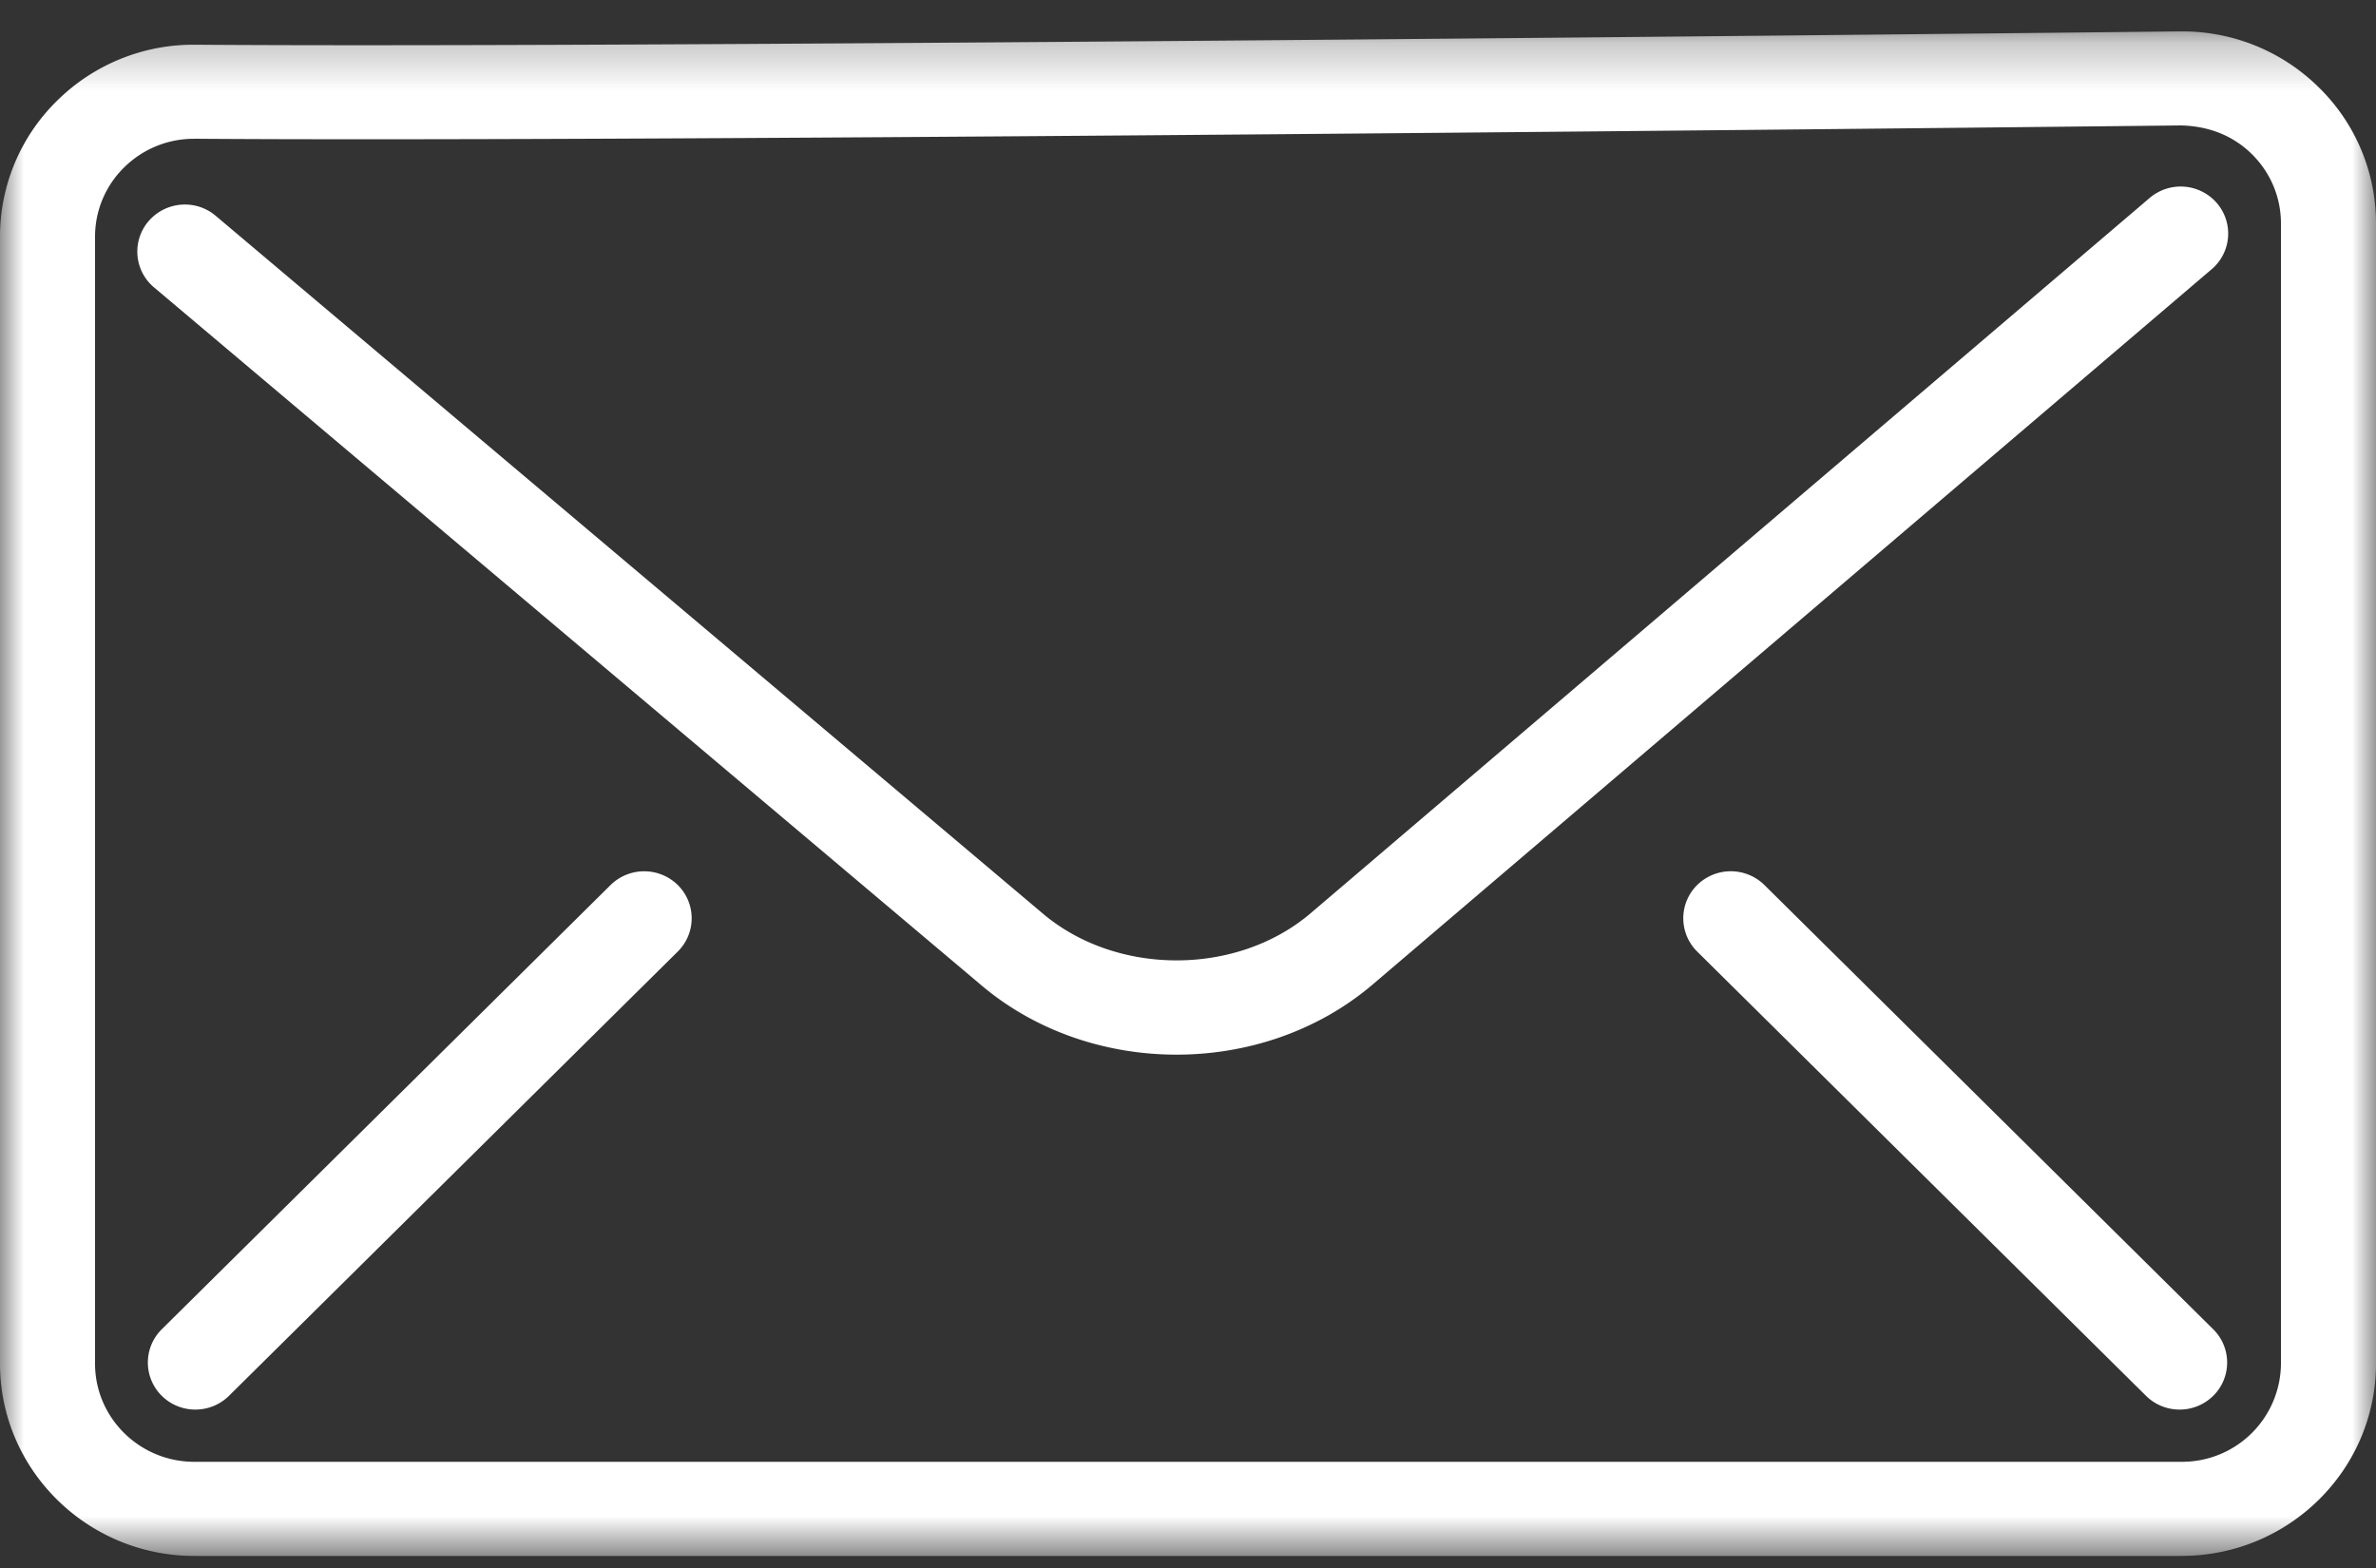
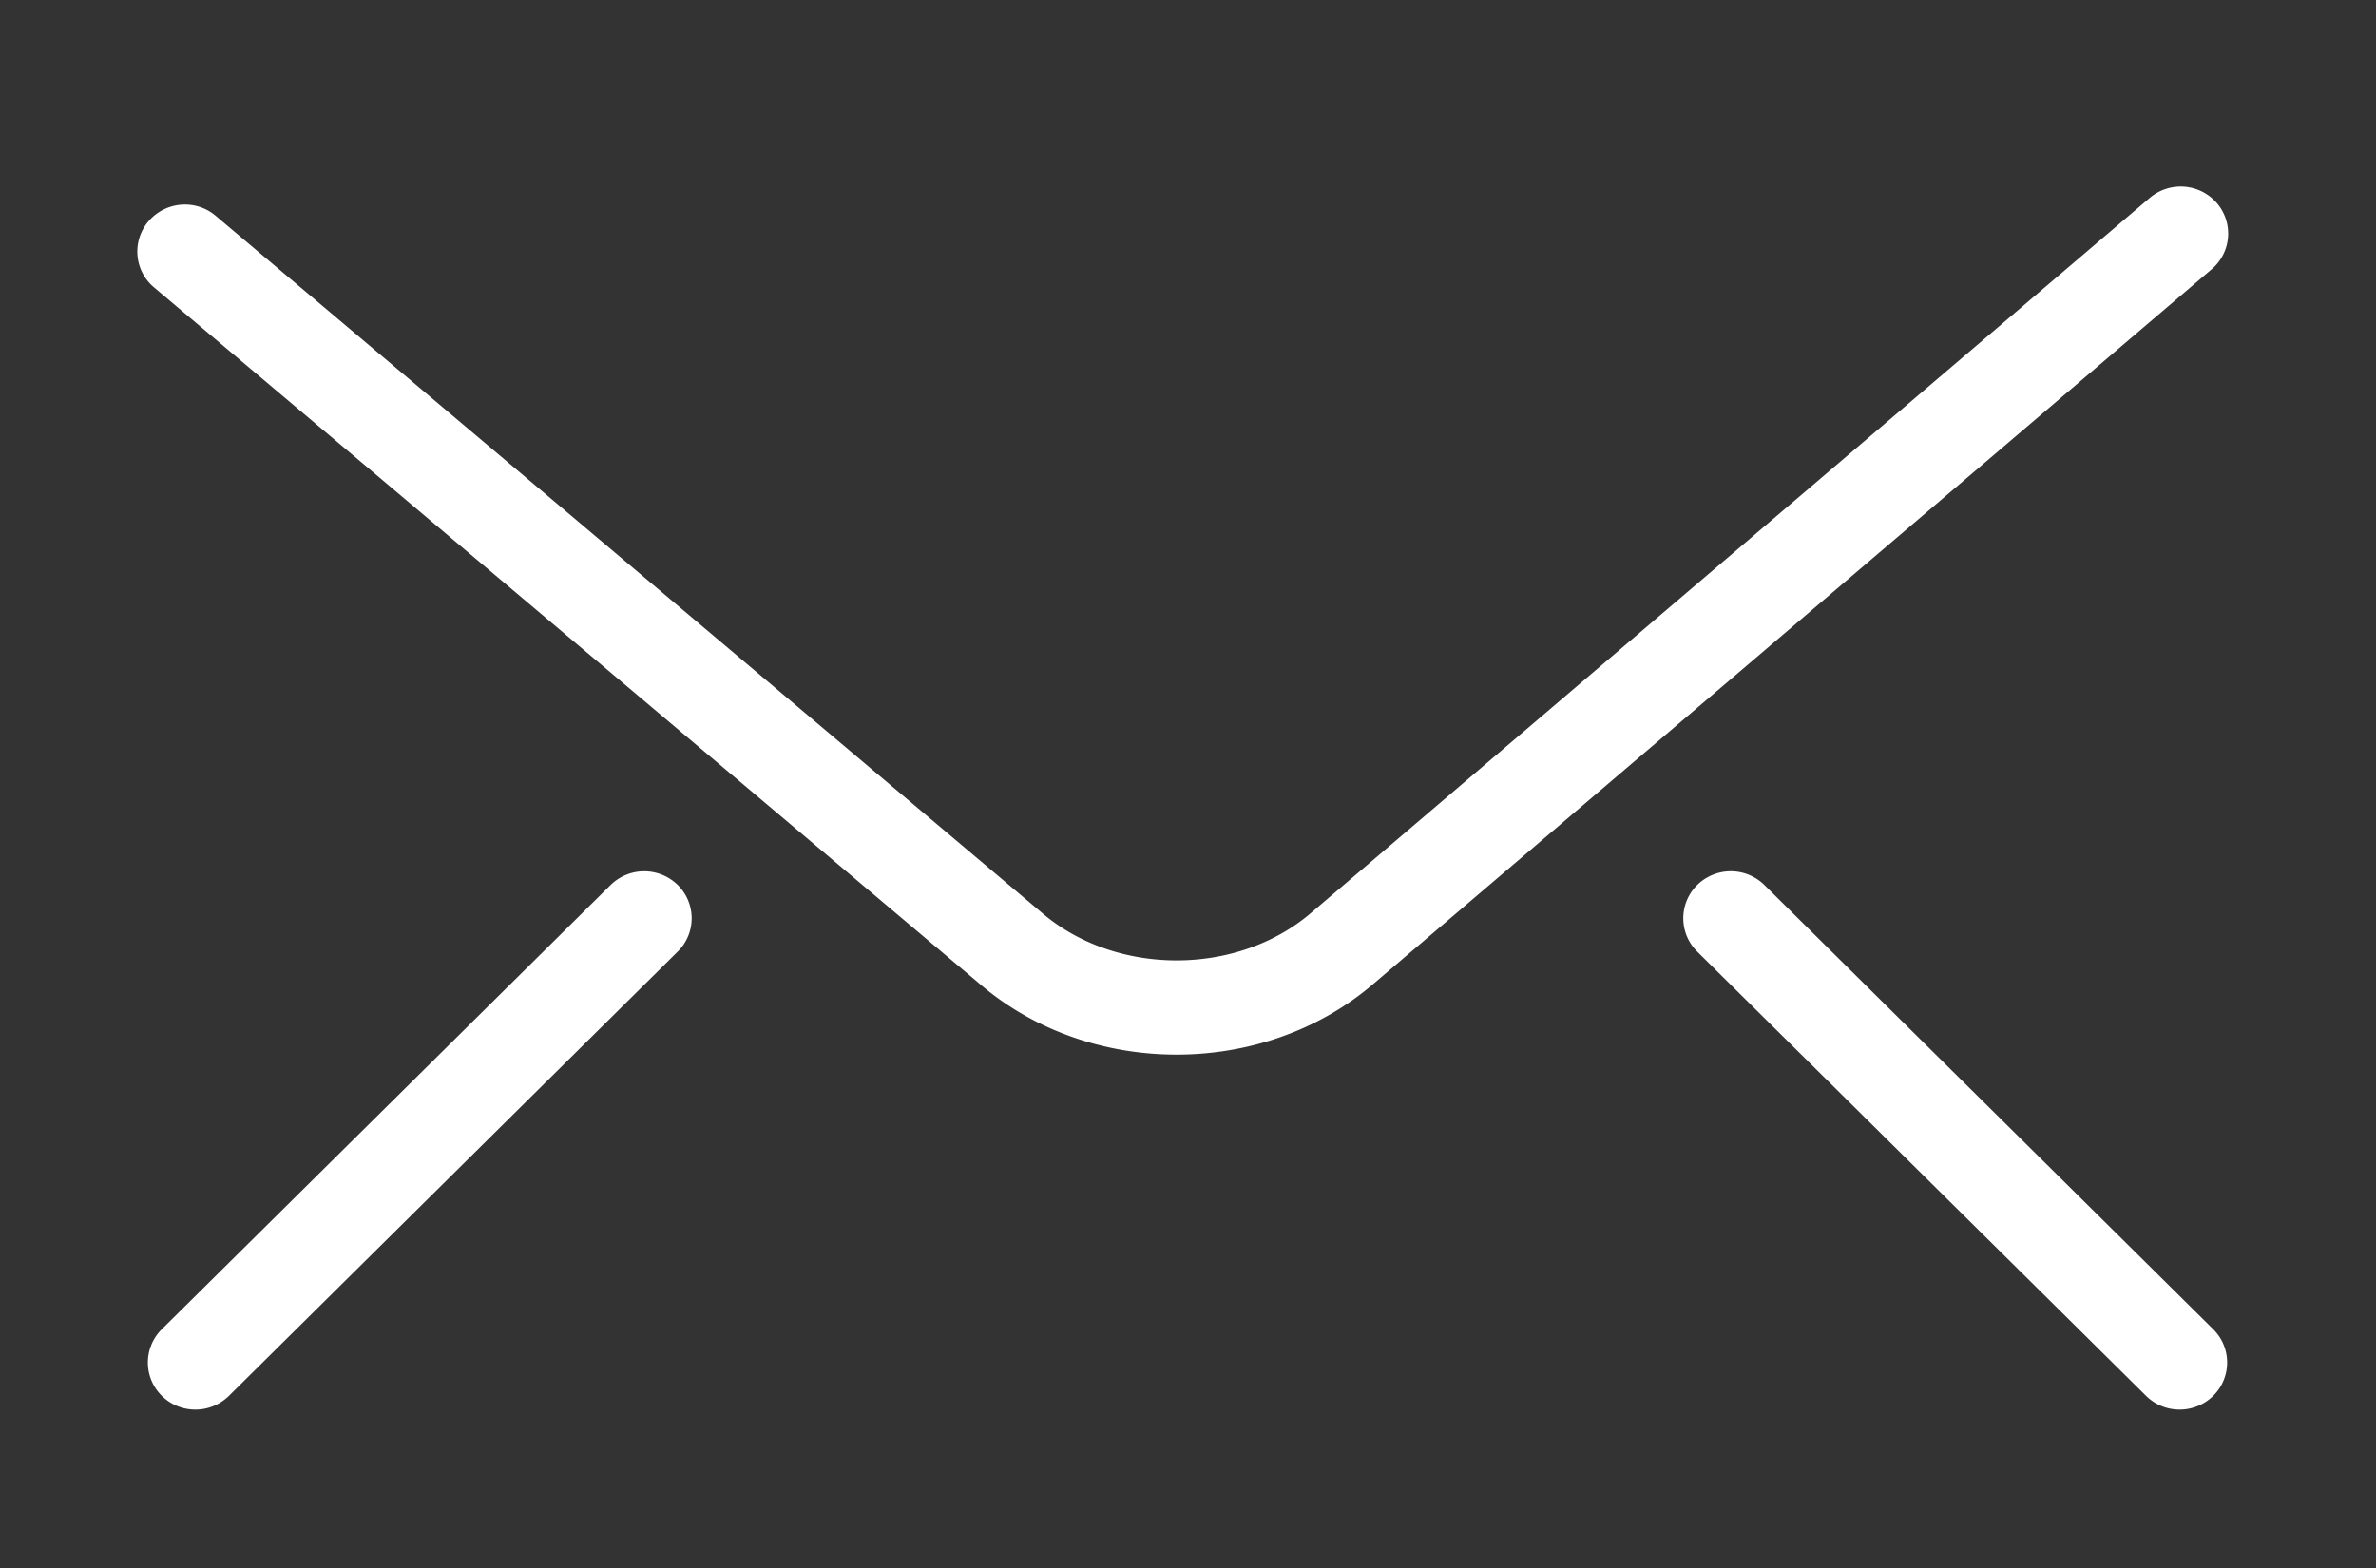
<svg xmlns="http://www.w3.org/2000/svg" xmlns:xlink="http://www.w3.org/1999/xlink" width="50" height="33">
  <rect width="100%" height="100%" fill="#333333" stroke="none" />
  <defs>
-     <path id="a" d="M0 .254h50V32.34H0z" />
-   </defs>
+     </defs>
  <g fill="none" fill-rule="evenodd">
    <g transform="translate(0 .406)">
      <mask id="b" fill="#fff">
        <use xlink:href="#a" />
      </mask>
      <path fill="#FFF" d="M4.085 2.515a2.08 2.08 0 0 0-1.468.598A2.04 2.04 0 0 0 2 4.58v23.713c0 1.139.937 2.066 2.088 2.066h41.825A2.08 2.08 0 0 0 48 28.294V4.3c0-.556-.22-1.078-.62-1.47-.4-.39-.914-.585-1.49-.596-9.708.105-33.215.345-41.79.28h-.015zM45.913 32.34H4.088C1.834 32.34 0 30.524 0 28.294V4.58a4 4 0 0 1 1.209-2.874A4.076 4.076 0 0 1 4.084.535h.033c8.796.067 34.18-.198 41.751-.28h.046a4.08 4.08 0 0 1 2.873 1.169A4 4 0 0 1 50 4.3v23.993c0 2.23-1.833 4.046-4.087 4.046z" mask="url(#b)" />
    </g>
    <path fill="#FFF" d="M24.76 22.196c-1.477 0-2.954-.485-4.107-1.459L3.241 6.048a.983.983 0 0 1-.113-1.395c.36-.416.99-.467 1.41-.112l17.412 14.69c1.557 1.313 4.085 1.308 5.633-.013L45.237 4.166a1.007 1.007 0 0 1 1.41.103.984.984 0 0 1-.105 1.397L28.888 20.718c-1.155.985-2.642 1.478-4.128 1.478m-20.649 7.47c-.256 0-.512-.097-.707-.29a.984.984 0 0 1 0-1.4l9.445-9.35a1.009 1.009 0 0 1 1.414 0 .984.984 0 0 1 0 1.4l-9.444 9.35c-.196.193-.452.29-.708.29m41.756 0c-.256 0-.512-.097-.707-.29l-9.445-9.35a.984.984 0 0 1 0-1.4 1.009 1.009 0 0 1 1.415 0l9.445 9.35a.984.984 0 0 1 0 1.4c-.196.193-.452.29-.708.29" />
  </g>
</svg>